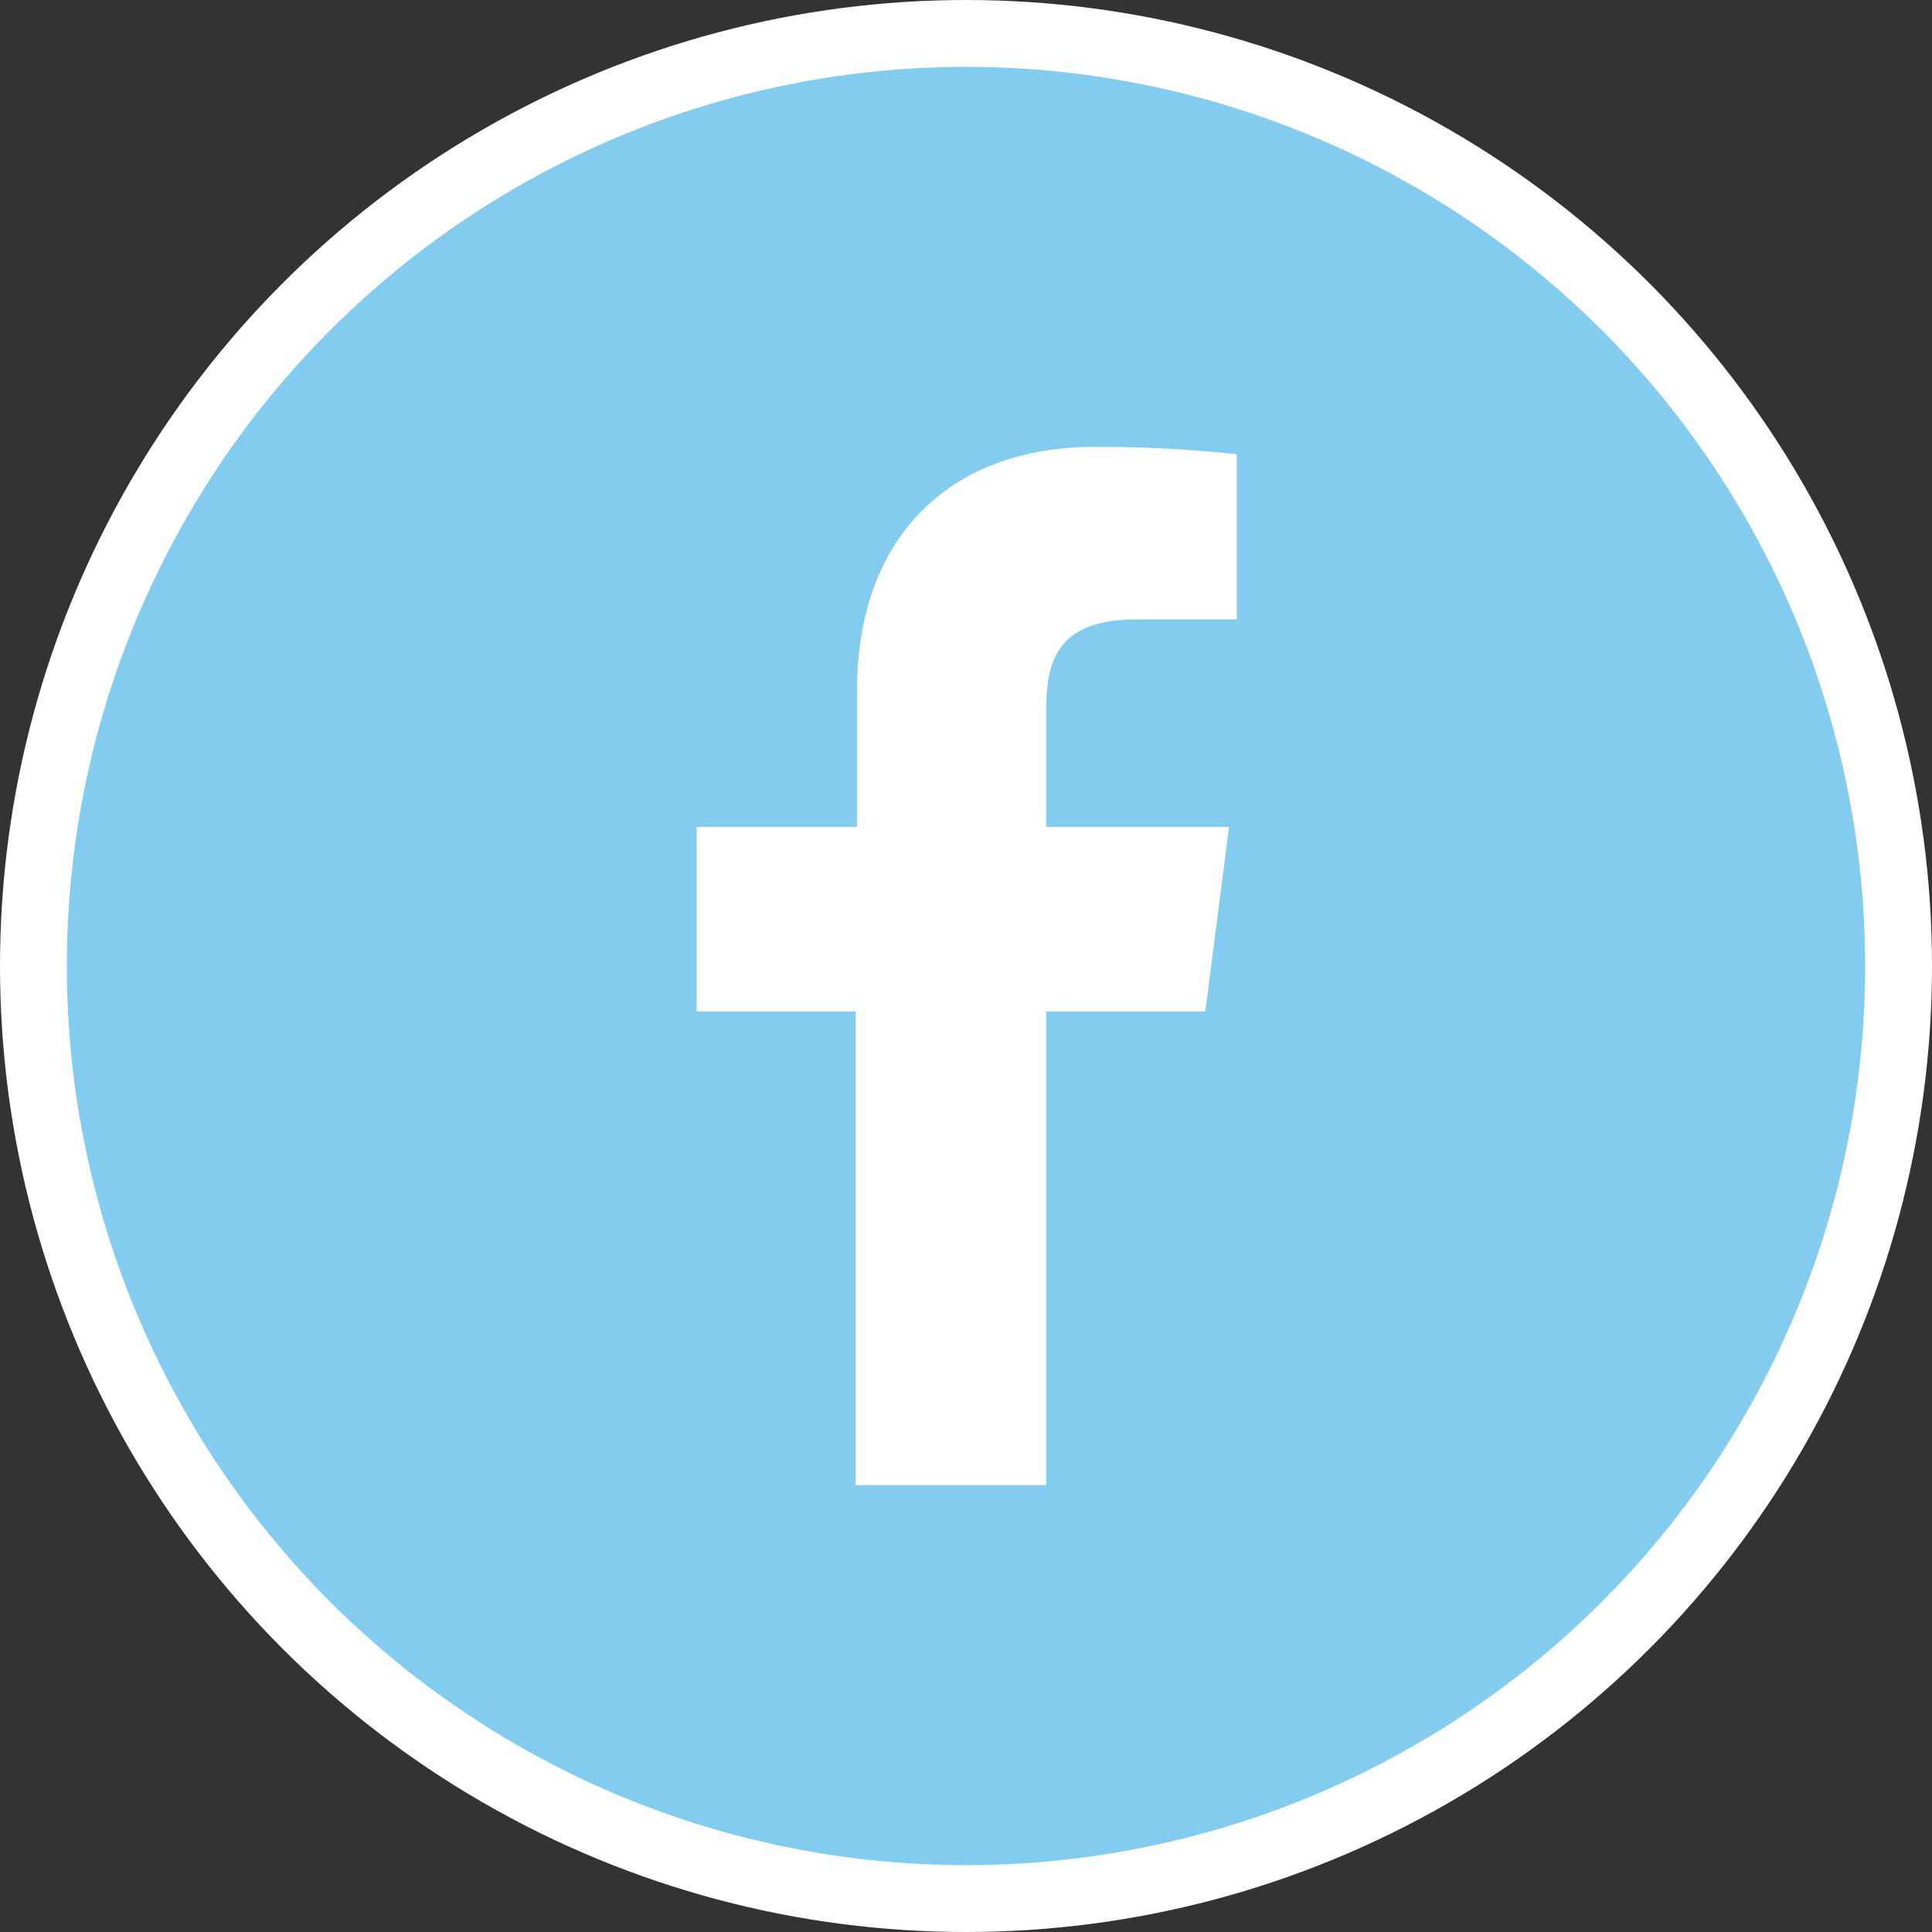
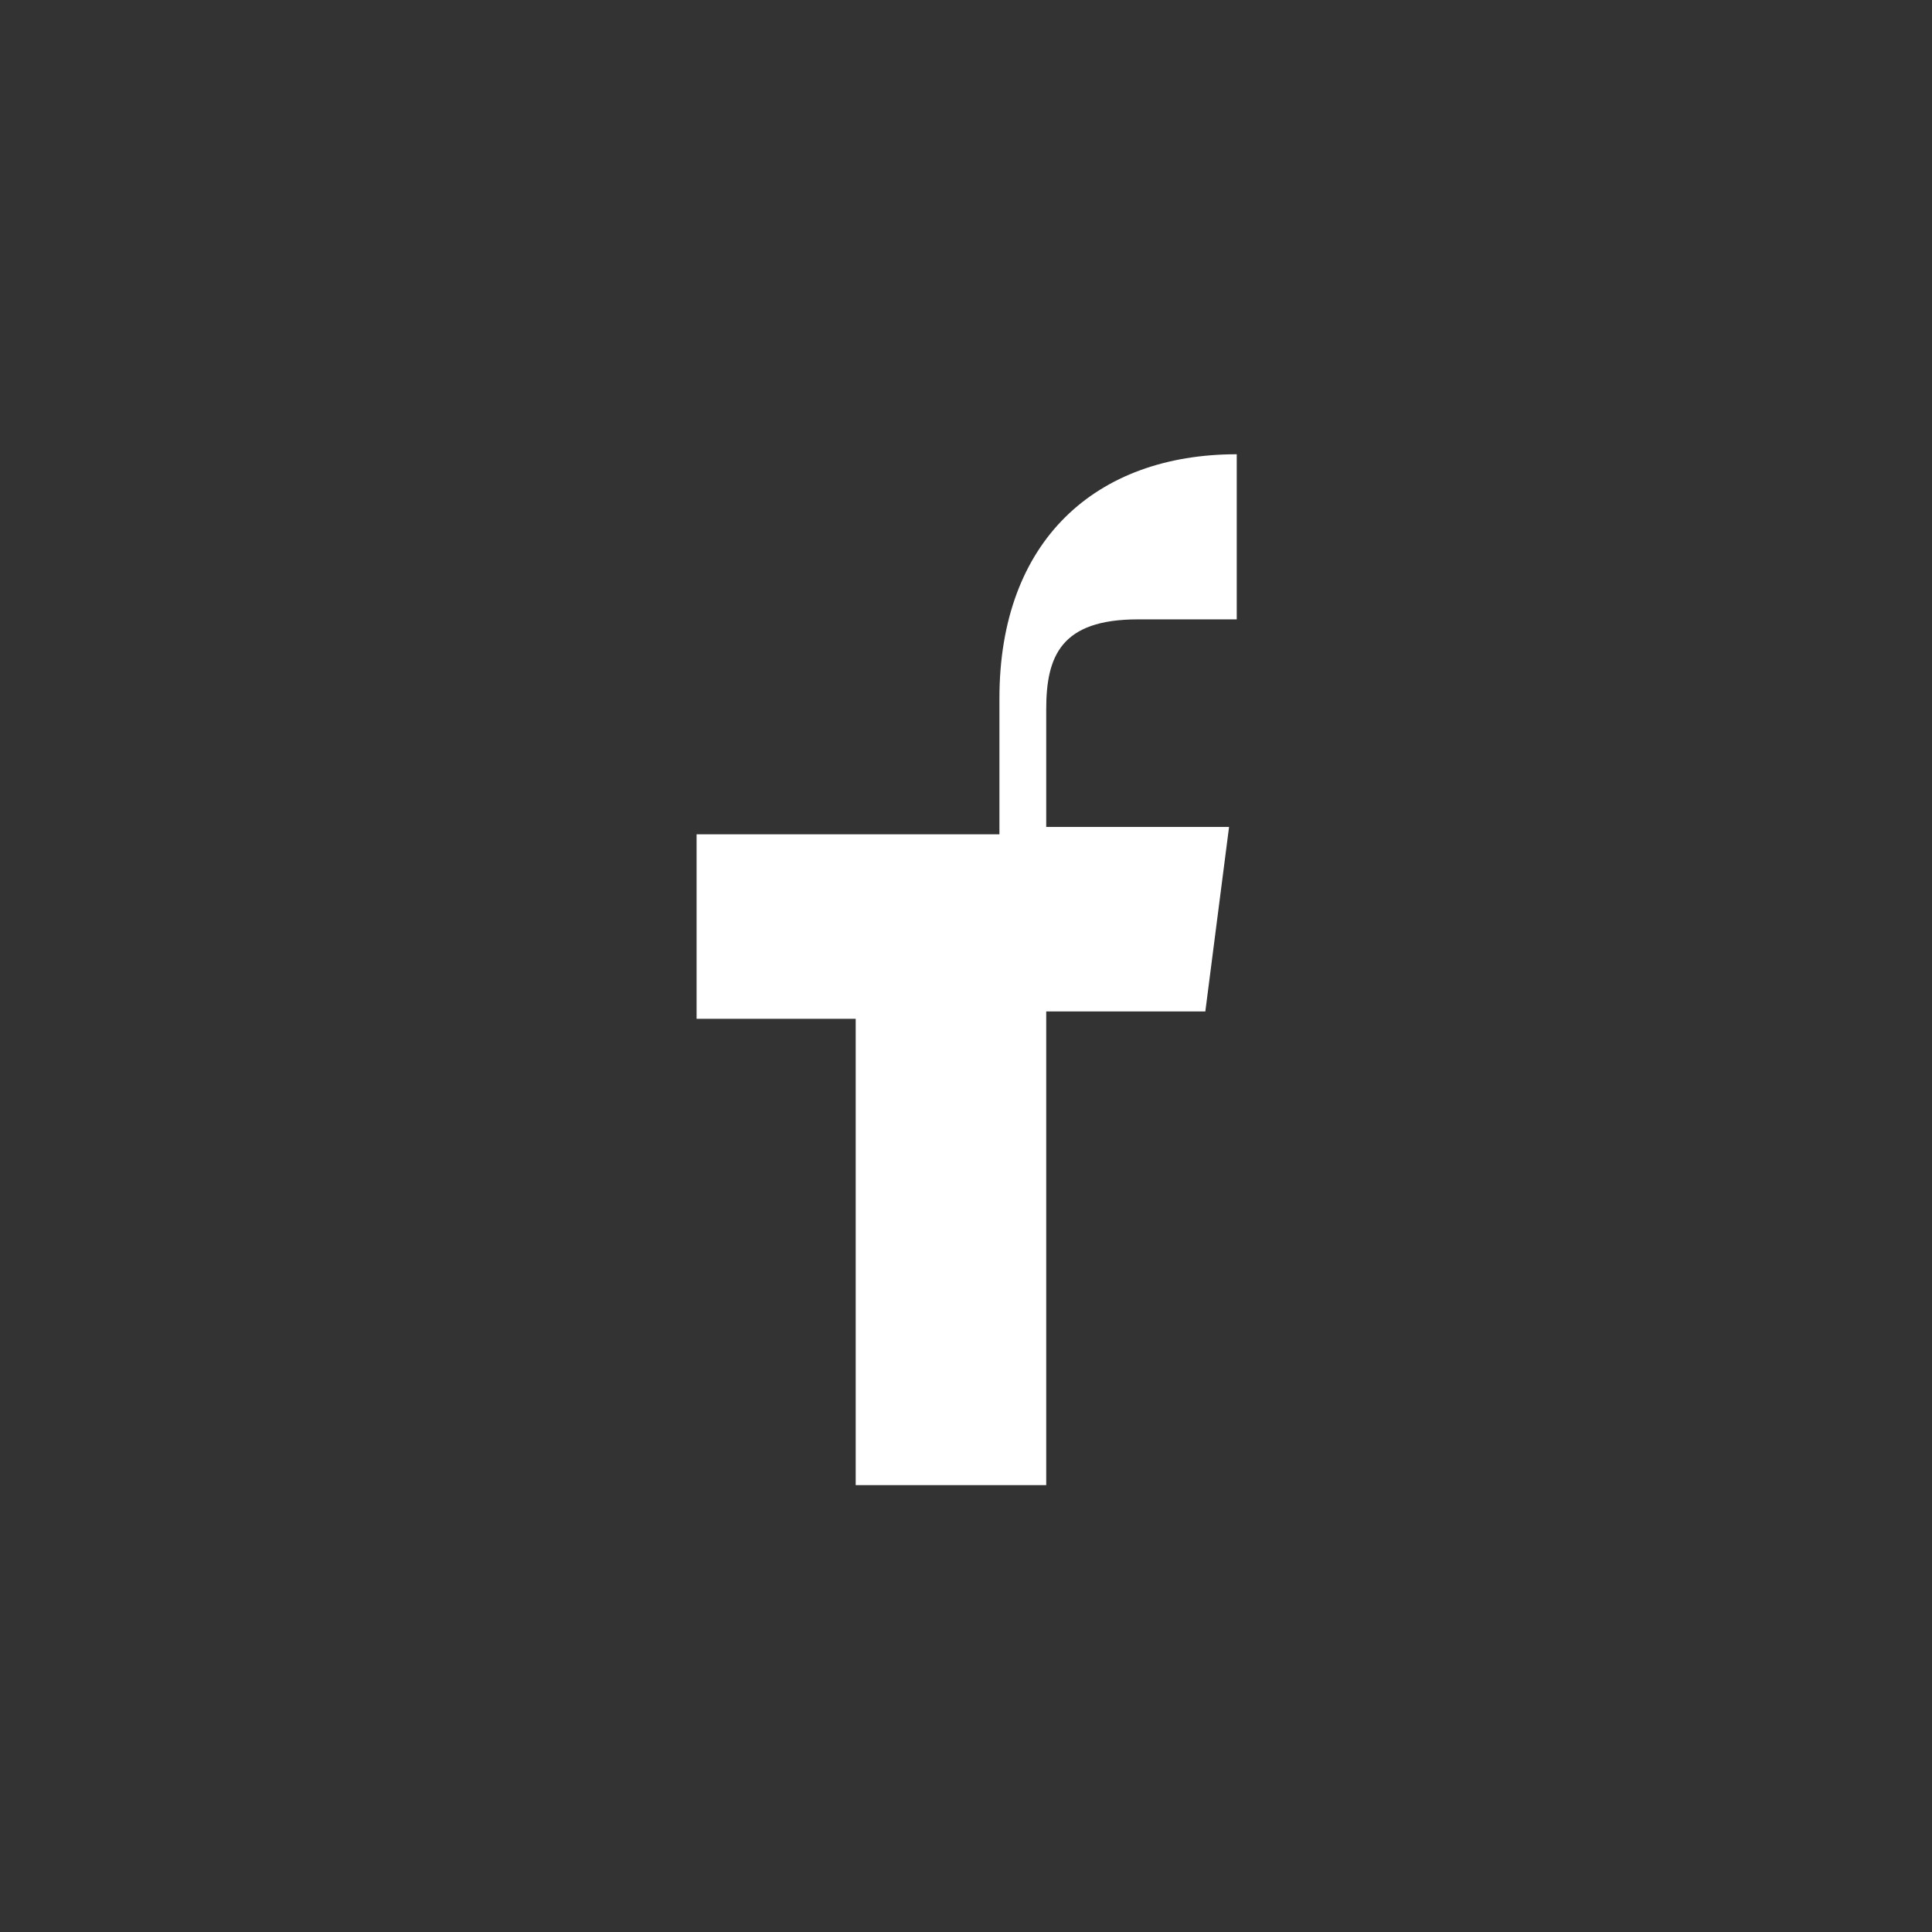
<svg xmlns="http://www.w3.org/2000/svg" viewBox="0 0 57.8 57.8">
  <rect x="0" y="0" width="57.8" height="57.8" fill="#333333" stroke="none" />
  <defs>
    <style>.cls-1{fill:#82ccf0;stroke:#fff;stroke-miterlimit:10;stroke-width:2px;}.cls-2{fill:#fff;}</style>
  </defs>
  <title>blue_facebook</title>
  <g id="Layer_2" data-name="Layer 2">
    <g id="URL_Button" data-name="URL Button">
-       <circle class="cls-1" cx="28.9" cy="28.9" r="27.9" />
-       <path class="cls-2" d="M31.3,44.43V30.26h4.76l.71-5.52H31.3V21.22c0-1.6.45-2.69,2.74-2.69H37V13.59a38,38,0,0,0-4.26-.22c-4.21,0-7.1,2.58-7.1,7.3v4.07H20.84v5.52H25.6V44.43Z" />
+       <path class="cls-2" d="M31.3,44.43V30.26h4.76l.71-5.52H31.3V21.22c0-1.6.45-2.69,2.74-2.69H37V13.59c-4.21,0-7.1,2.58-7.1,7.3v4.07H20.84v5.52H25.6V44.43Z" />
    </g>
  </g>
</svg>